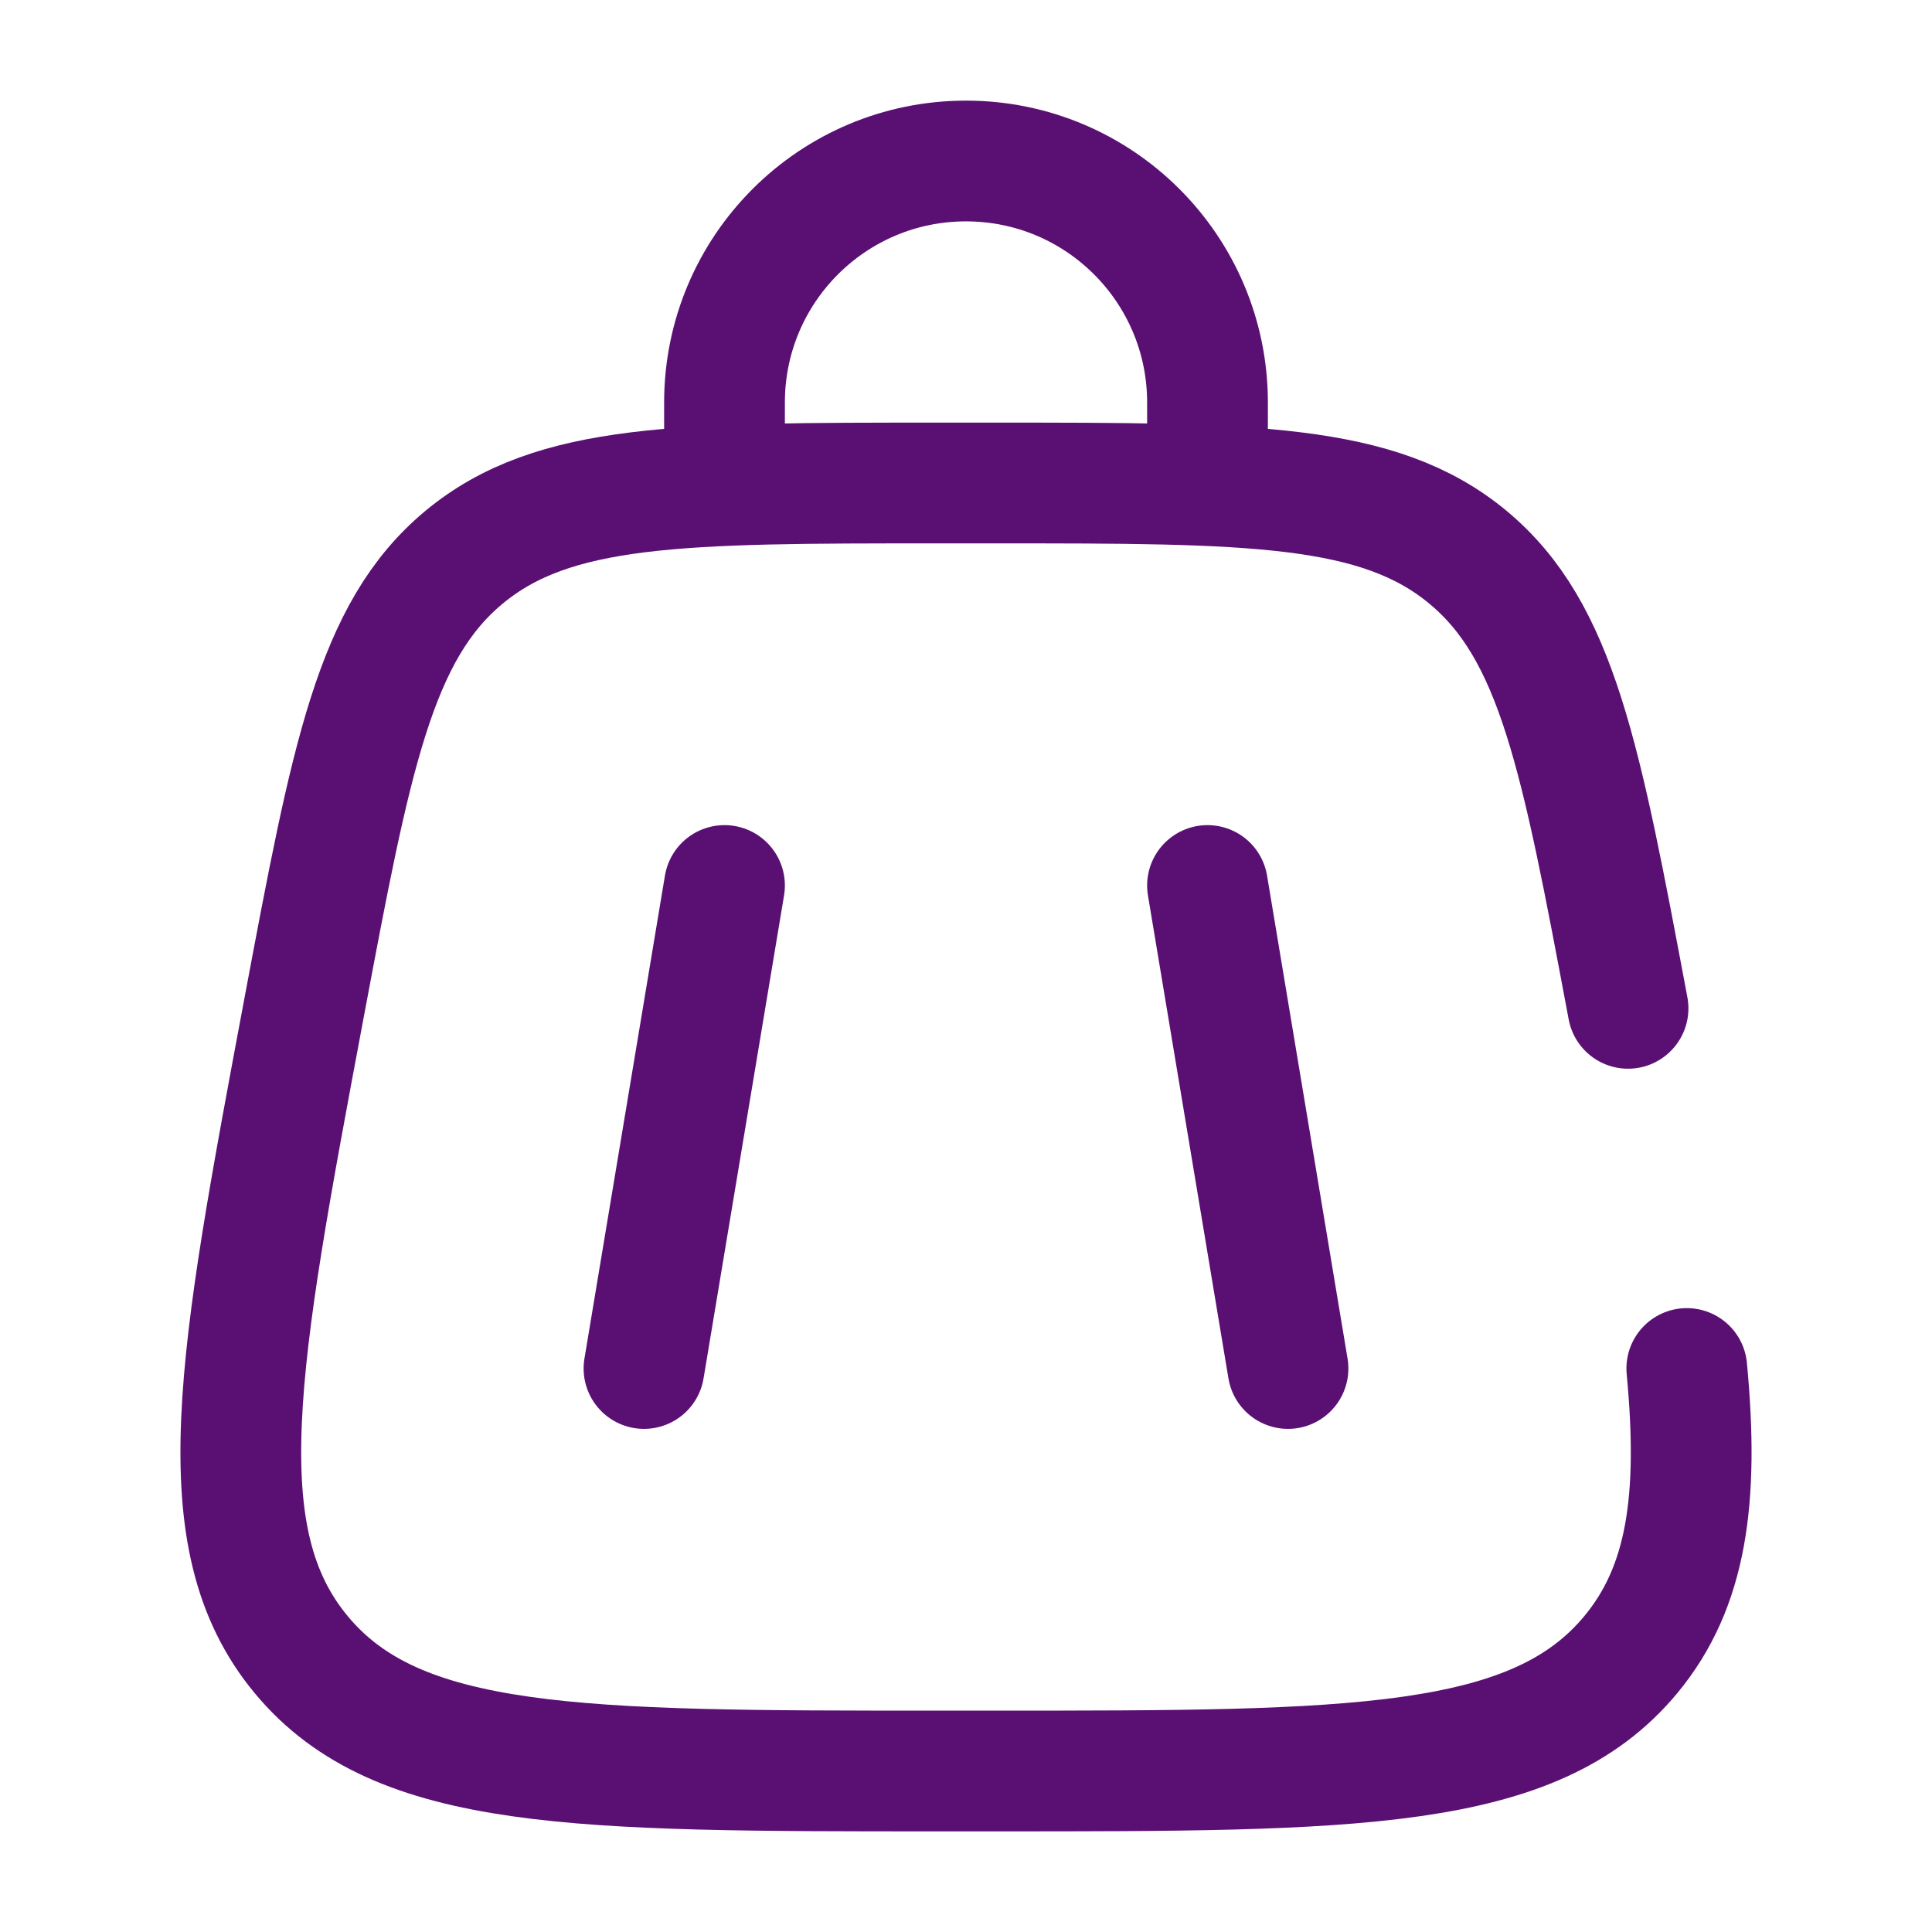
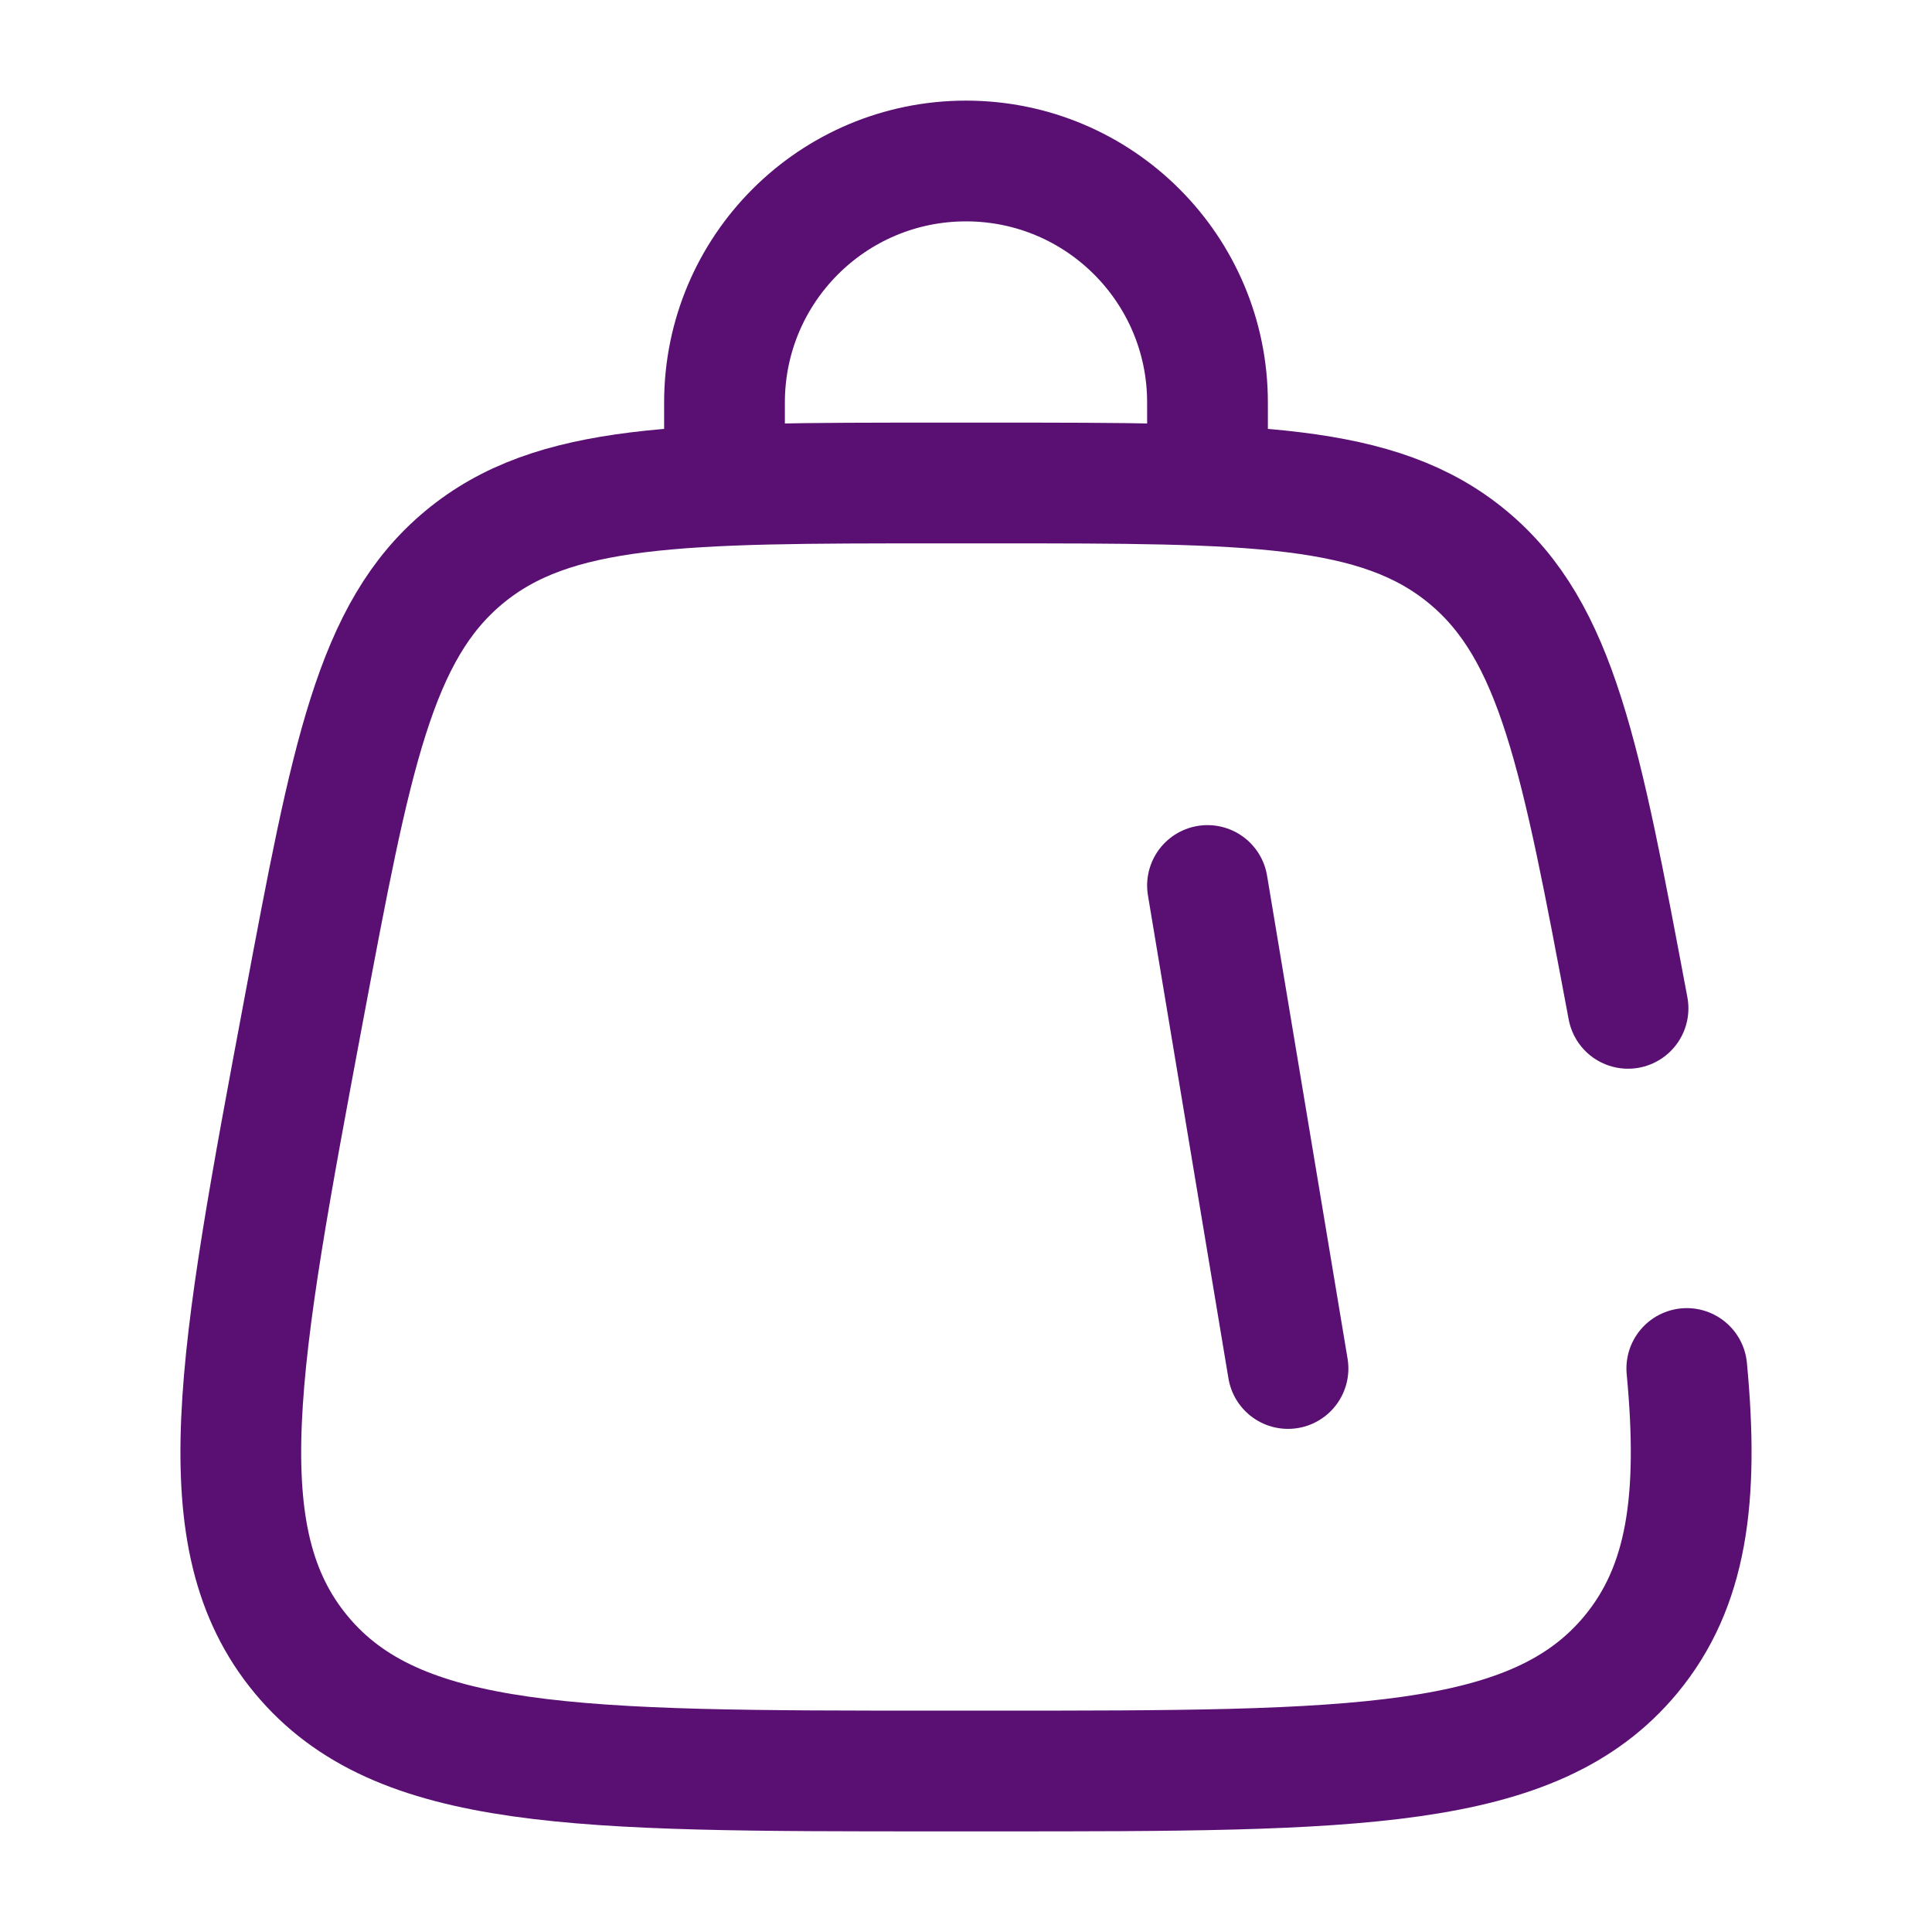
<svg xmlns="http://www.w3.org/2000/svg" width="800px" height="800px" viewBox="0 0 24 24" fill="none">
  <g id="SVGRepo_bgCarrier" stroke-width="0" />
  <g id="SVGRepo_tracerCarrier" stroke-linecap="round" stroke-linejoin="round" />
  <g id="SVGRepo_iconCarrier">
    <path d="M15 11L16 17" stroke="#5a1073" stroke-width="1.5" stroke-linecap="round" />
-     <path d="M9 11L8 17" stroke="#5a1073" stroke-width="1.5" stroke-linecap="round" />
    <path d="M9 6V5C9 3.343 10.343 2 12 2C13.657 2 15 3.343 15 5V6" stroke="#5a1073" stroke-width="1.5" stroke-linecap="round" />
    <path d="M20.224 12.526C19.638 9.405 19.346 7.844 18.235 6.922C17.124 6 15.536 6 12.361 6H11.639C8.464 6 6.876 6 5.765 6.922C4.654 7.844 4.362 9.405 3.776 12.526C2.953 16.915 2.542 19.109 3.742 20.555C4.941 22 7.174 22 11.639 22H12.361C16.826 22 19.059 22 20.258 20.555C20.954 19.716 21.108 18.625 20.954 17" stroke="#5a1073" stroke-width="1.5" stroke-linecap="round" />
  </g>
</svg>